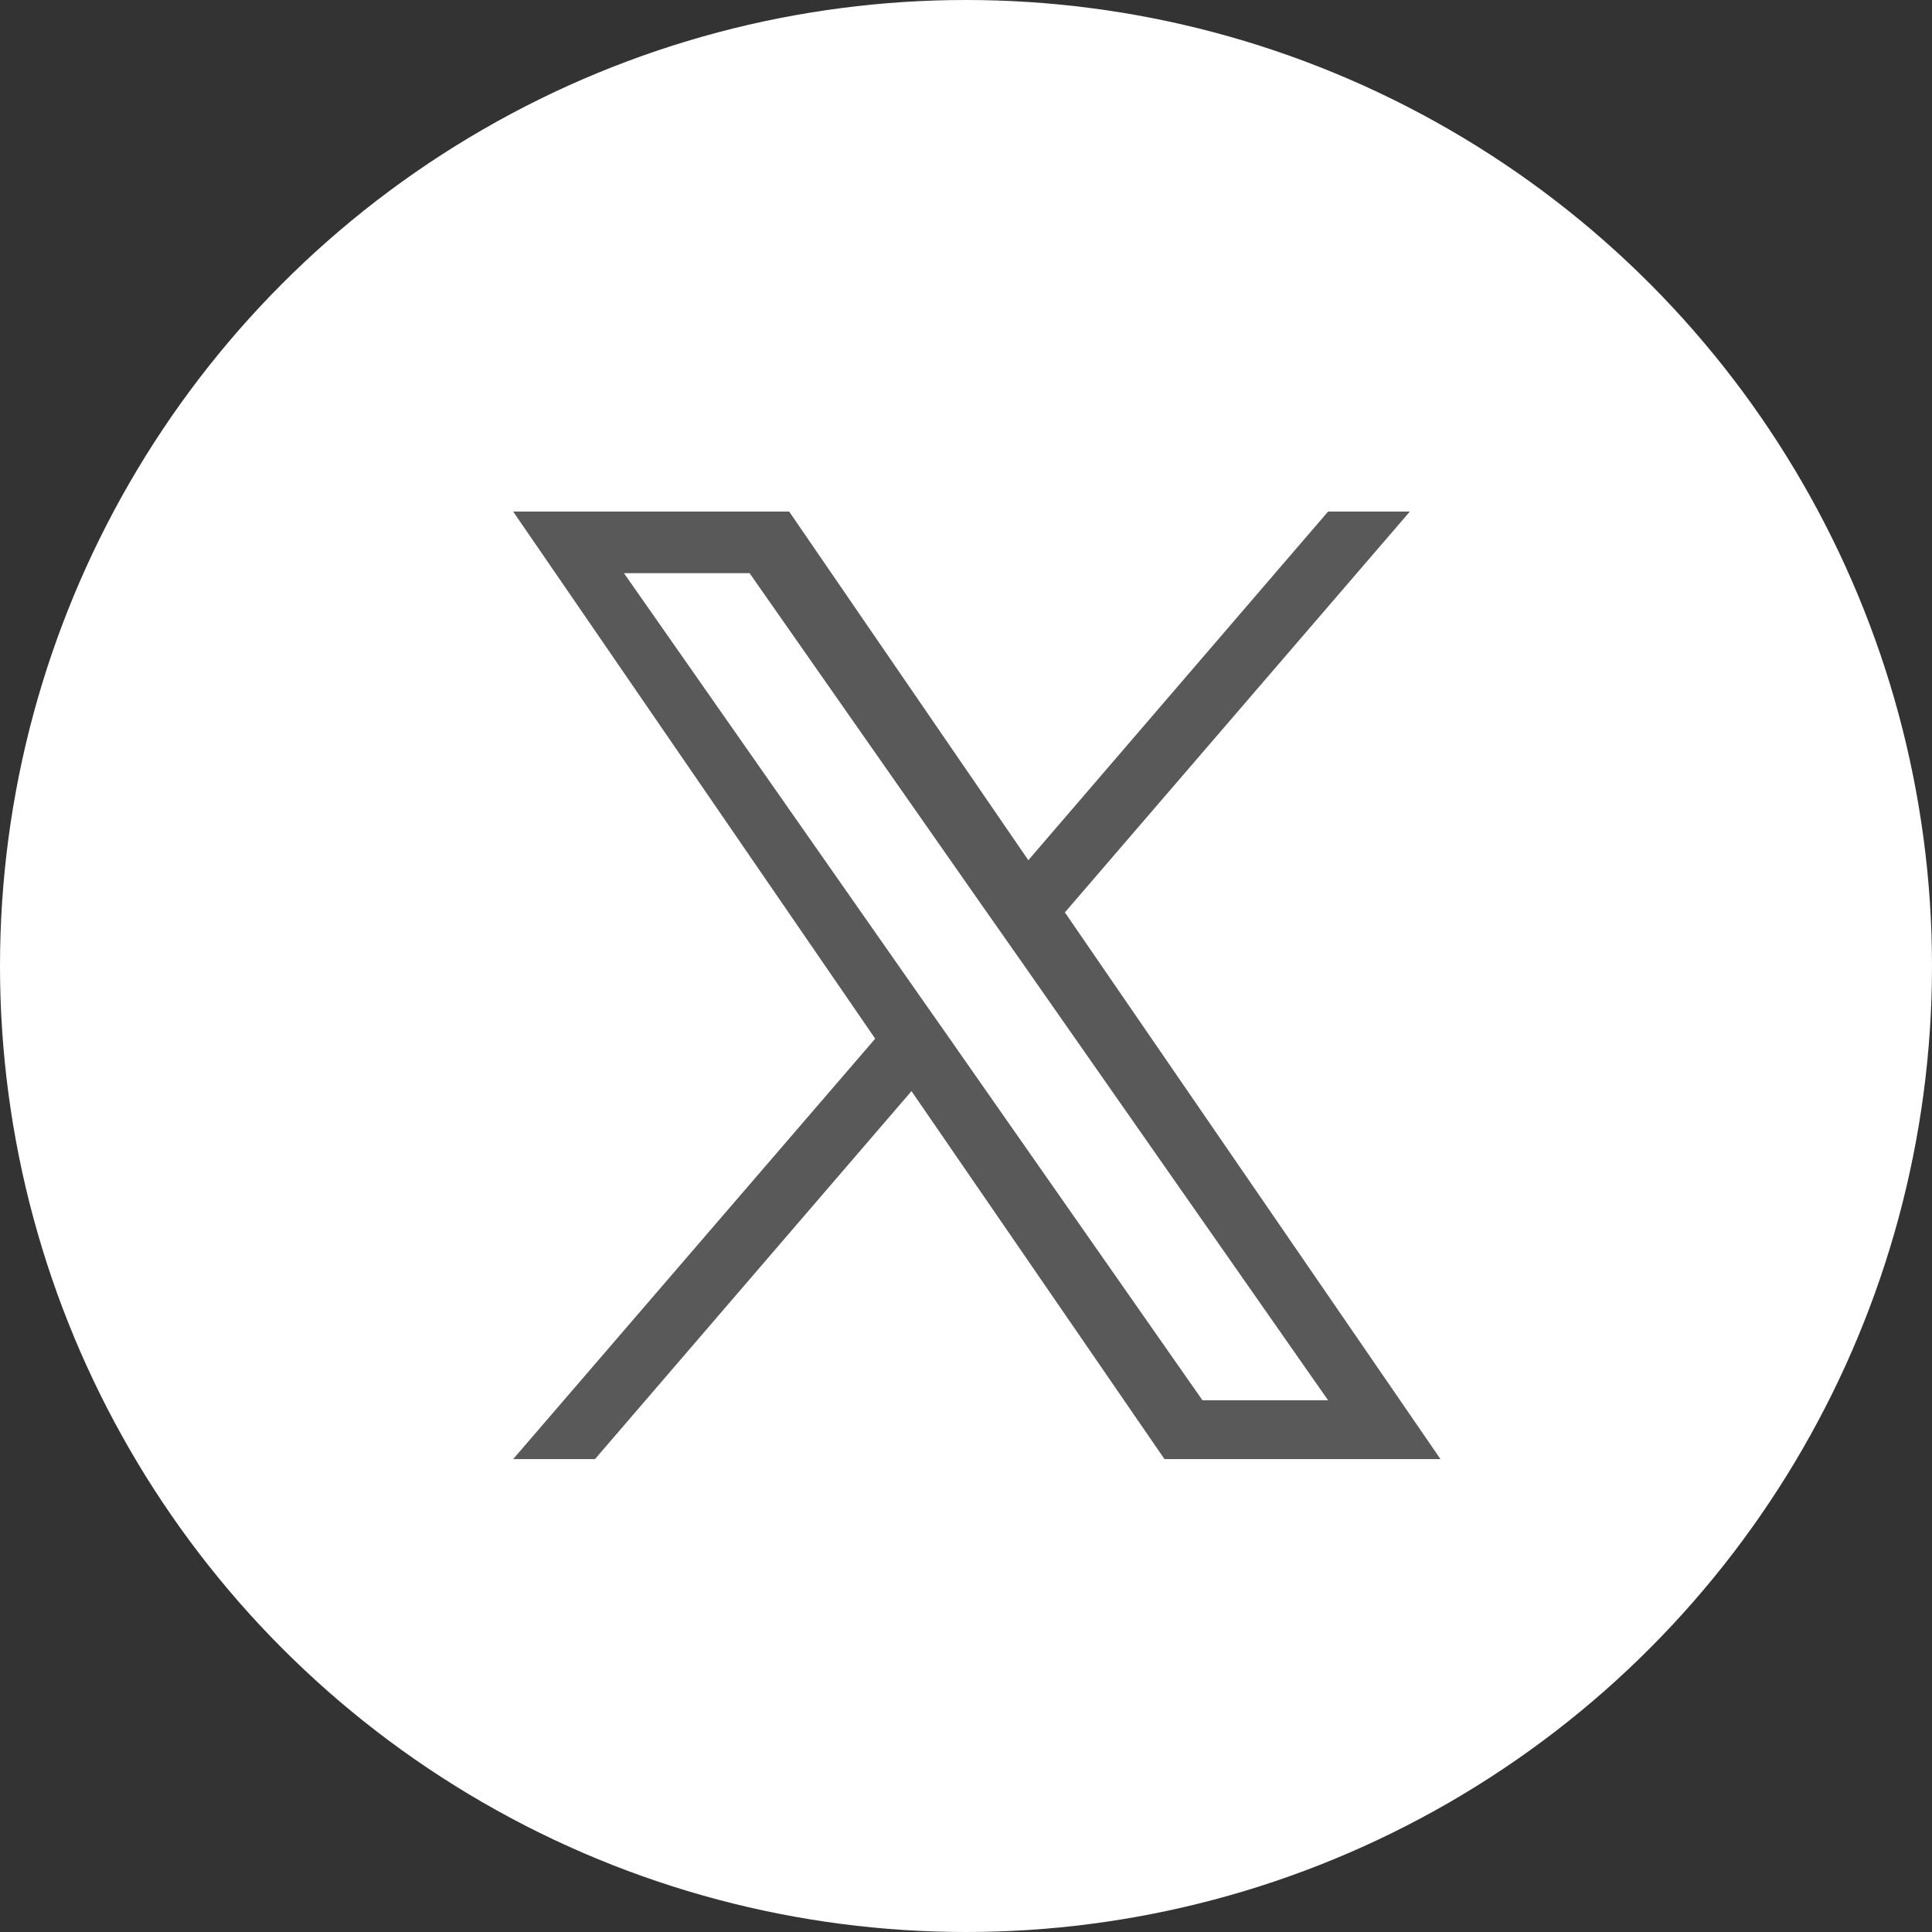
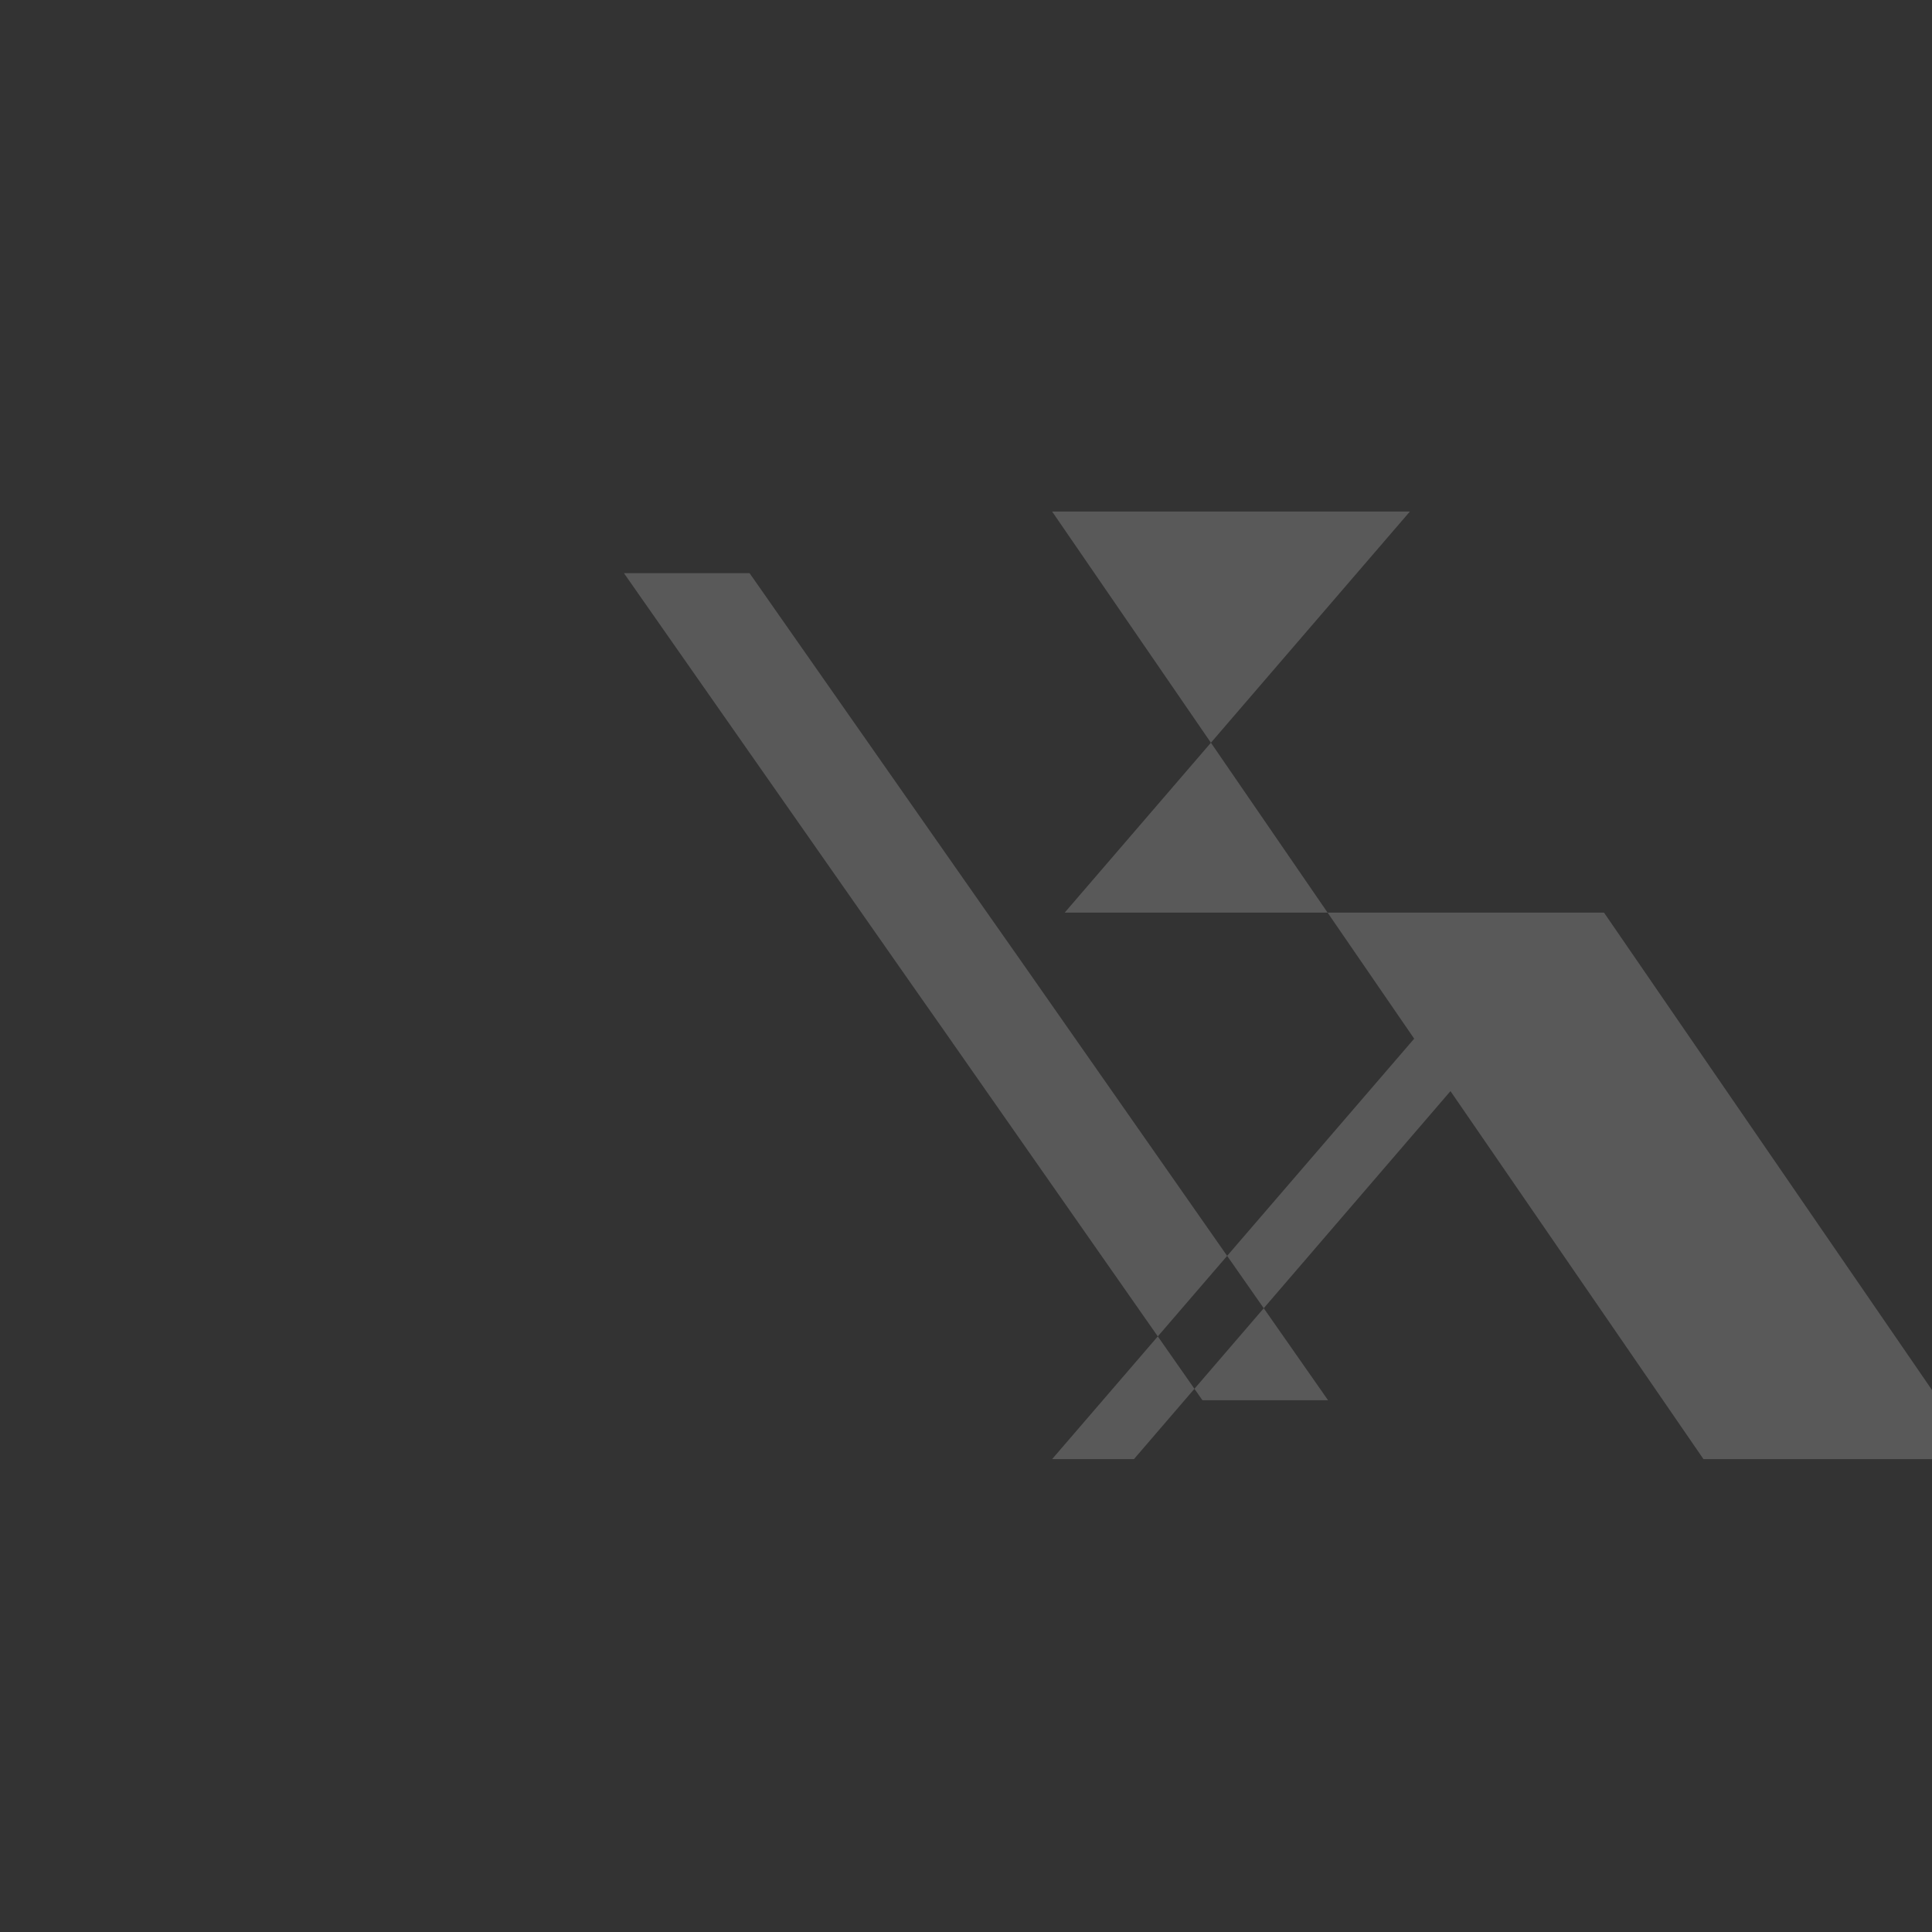
<svg xmlns="http://www.w3.org/2000/svg" id="グループ_2" data-name="グループ 2" width="42" height="42" viewBox="0 0 42 42">
  <rect x="0" y="0" width="42" height="42" fill="#333333" stroke="none" />
  <defs>
    <style>
      .cls-1 {
        fill: #fff;
      }

      .cls-2 {
        fill: #595959;
        fill-rule: evenodd;
      }
    </style>
  </defs>
-   <circle id="楕円形_1_のコピー_7" data-name="楕円形 1 のコピー 7" class="cls-1" cx="21" cy="21" r="21" />
-   <path id="シェイプ_3_のコピー_3" data-name="シェイプ 3 のコピー 3" class="cls-2" d="M393.239,3602.34l7.505-8.72h-1.778l-6.517,7.58-5.2-7.58h-6l7.871,11.46-7.871,9.14h1.779l6.881-8,5.5,8h6l-8.162-11.88h0Zm-2.436,2.83-0.8-1.14-6.345-9.07h2.731l5.121,7.32,0.8,1.14,6.655,9.52h-2.731l-5.432-7.77h0Z" transform="translate(-370.094 -3582.5)" />
+   <path id="シェイプ_3_のコピー_3" data-name="シェイプ 3 のコピー 3" class="cls-2" d="M393.239,3602.34l7.505-8.72h-1.778h-6l7.871,11.46-7.871,9.14h1.779l6.881-8,5.5,8h6l-8.162-11.88h0Zm-2.436,2.83-0.8-1.14-6.345-9.07h2.731l5.121,7.32,0.8,1.14,6.655,9.52h-2.731l-5.432-7.77h0Z" transform="translate(-370.094 -3582.5)" />
</svg>